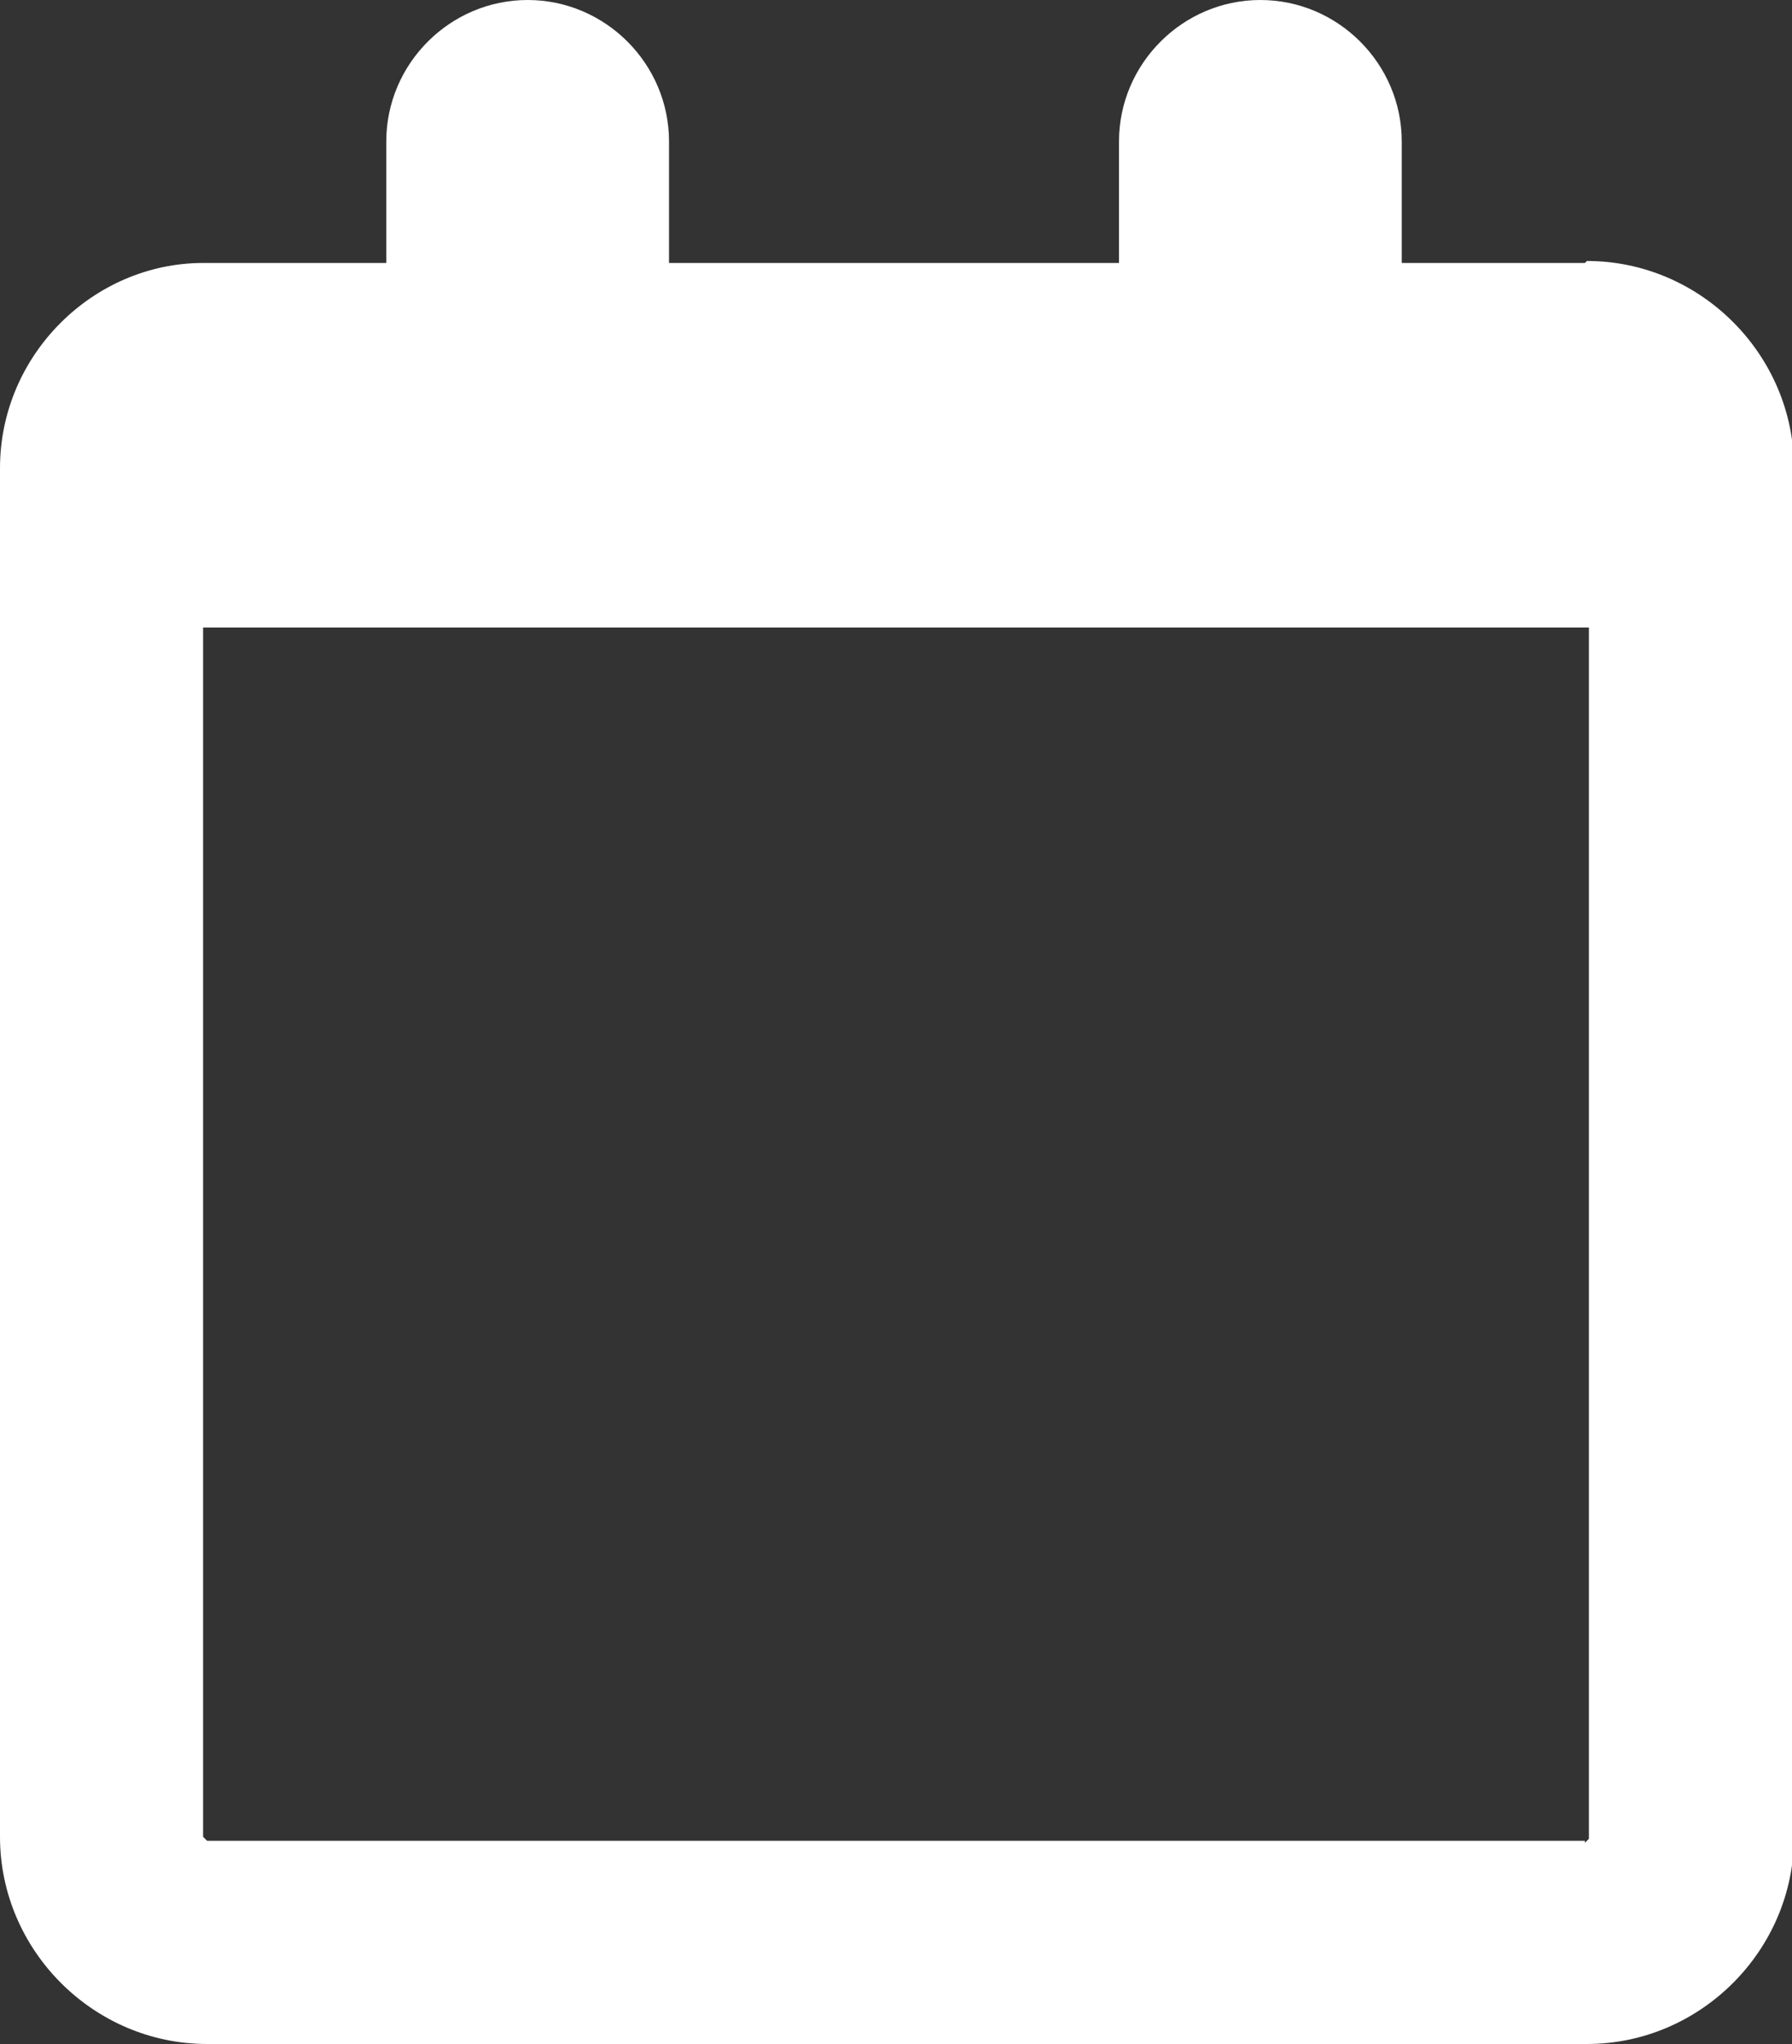
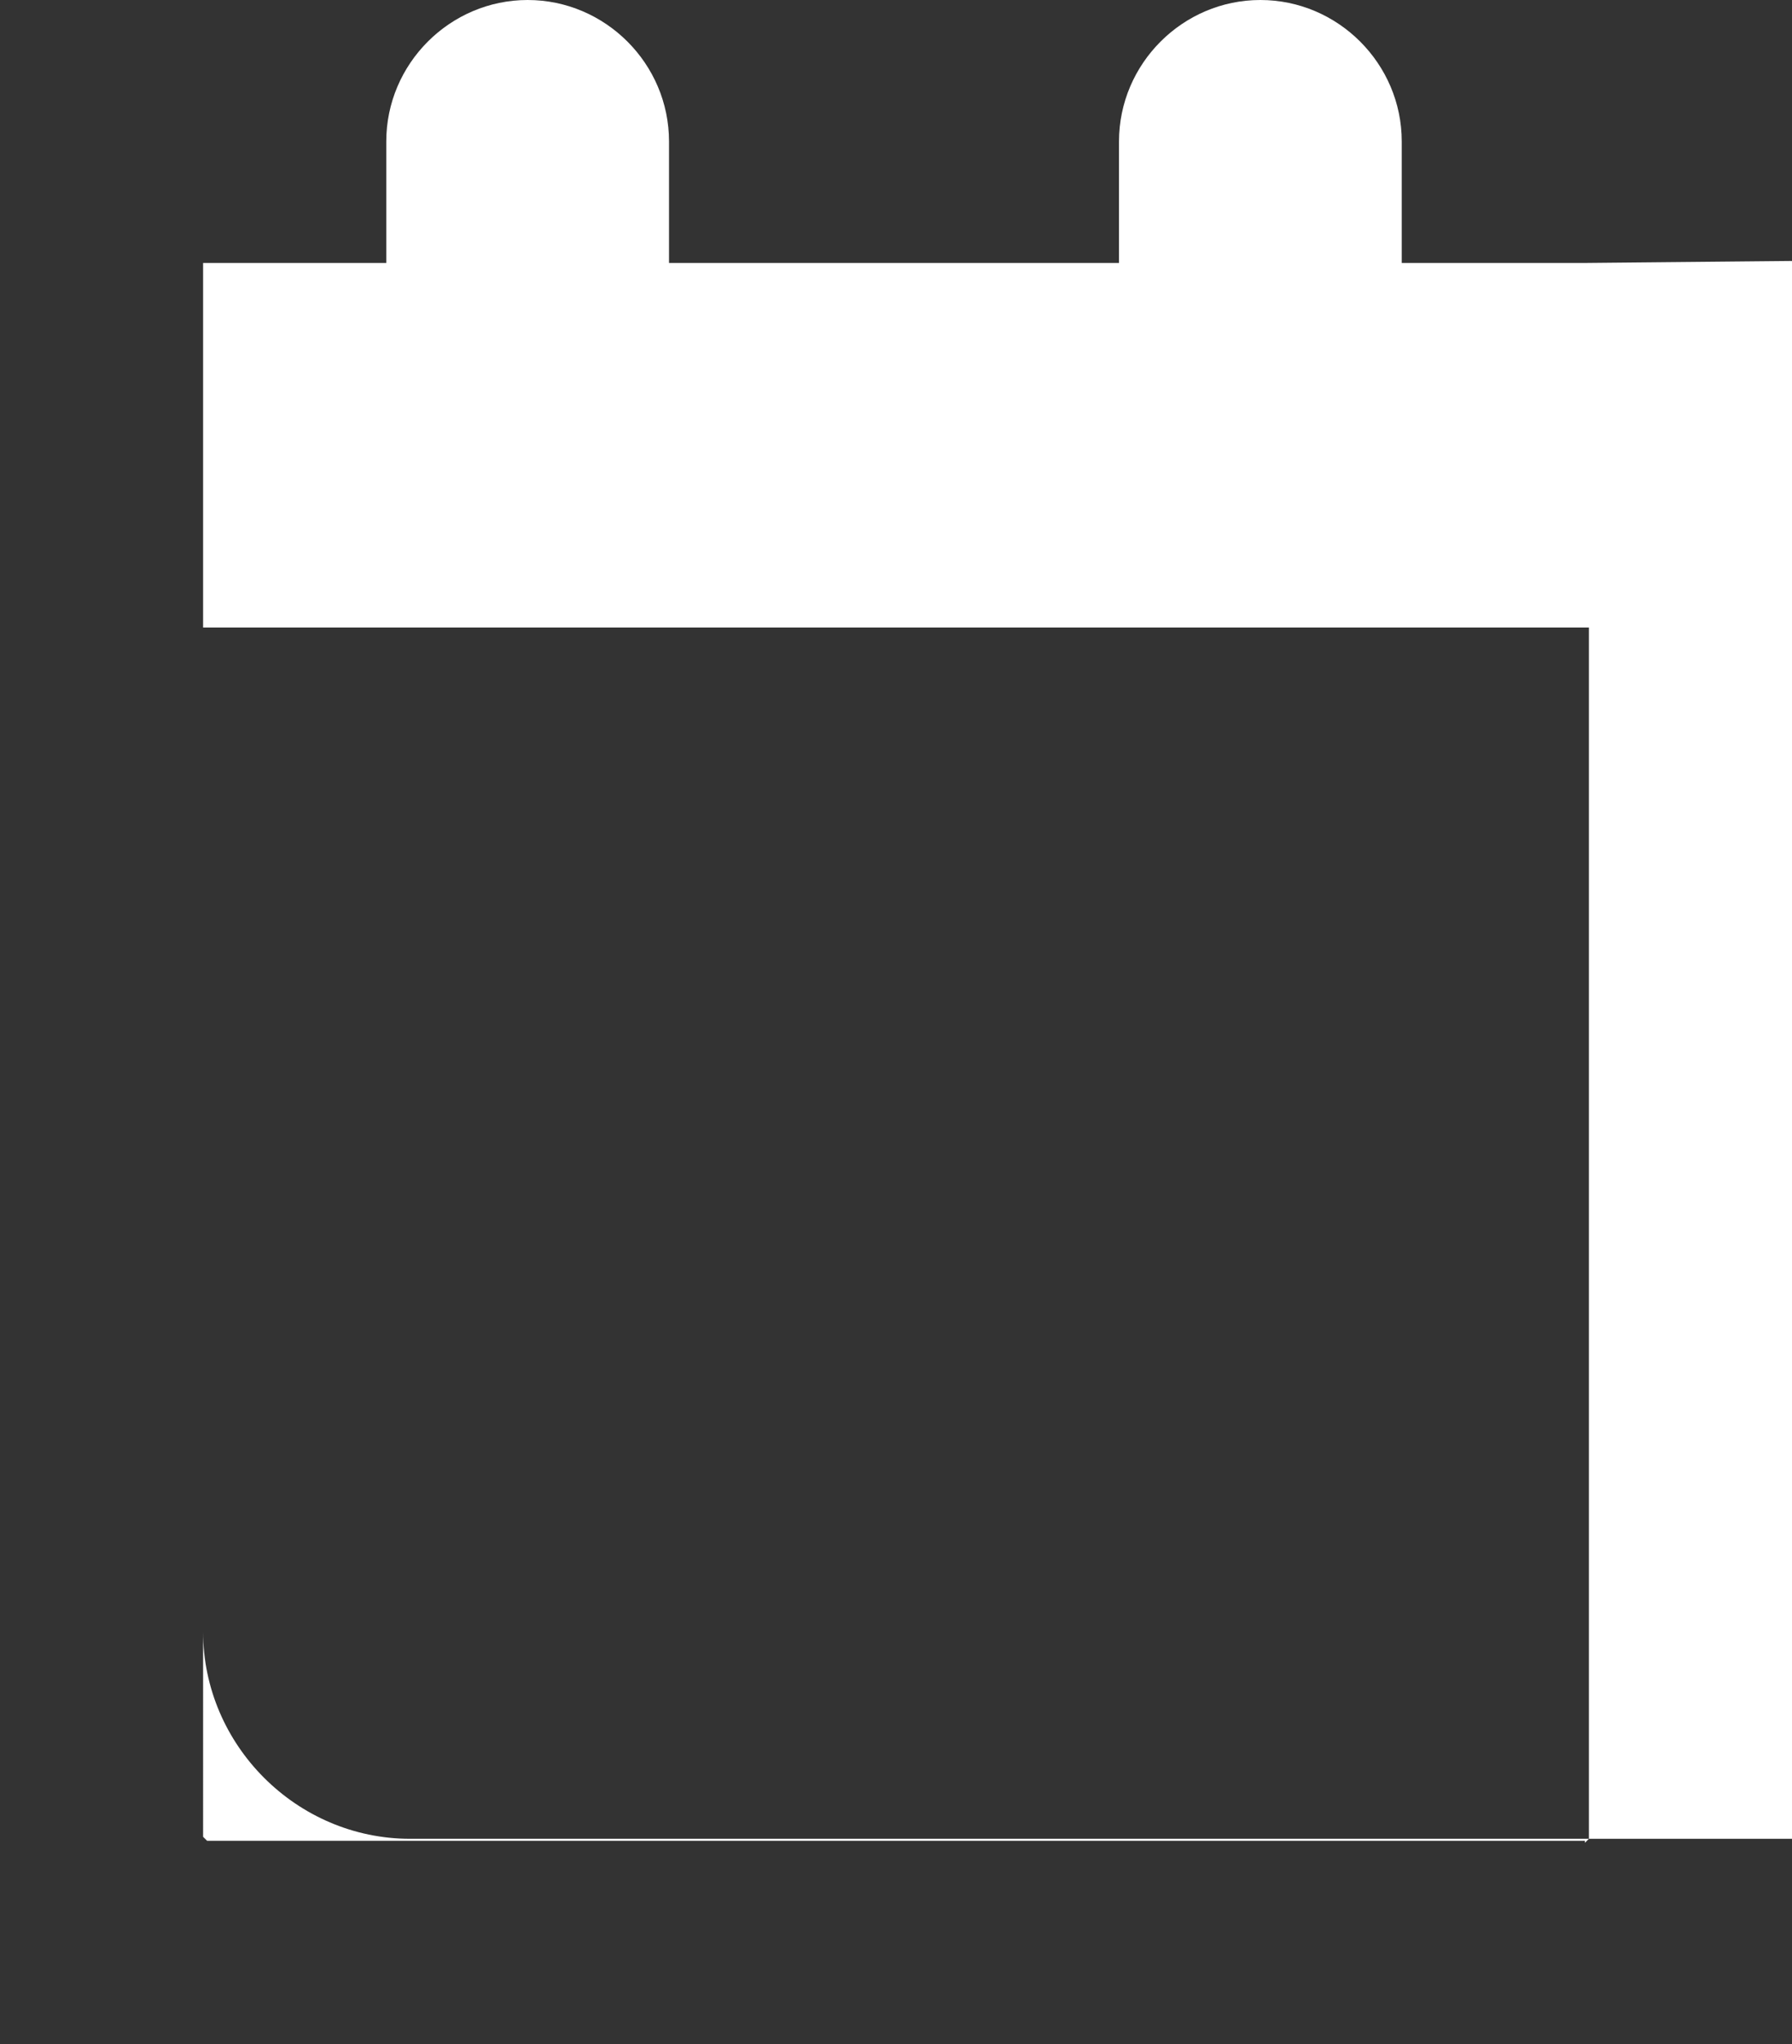
<svg xmlns="http://www.w3.org/2000/svg" id="Layer_1" version="1.1" viewBox="0 0 90 102.6">
  <rect x="0" y="0" width="90" height="102.6" fill="#333333" stroke="none" />
  <defs>
    <style>
      .st0 {
        fill: #fff;
      }
    </style>
  </defs>
-   <path class="st0" d="M79.6,13.2h-9.2v-6.1c0-3.9-3.2-7.1-7.1-7.1s-7.1,3.2-7.1,7.1v6.1h-22.6v-6.1c0-3.9-3.2-7.1-7.1-7.1s-7.1,3.2-7.1,7.1v6.1h-9.2C4.7,13.2,0,17.8,0,23.5v68.7c0,5.7,4.7,10.4,10.4,10.4h69.3c5.7,0,10.4-4.7,10.4-10.4V23.5c0-5.7-4.7-10.4-10.4-10.4ZM79.6,92.4H10.4l-.2-.2V31.5h69.6v60.8l-.2.2Z" />
+   <path class="st0" d="M79.6,13.2h-9.2v-6.1c0-3.9-3.2-7.1-7.1-7.1s-7.1,3.2-7.1,7.1v6.1h-22.6v-6.1c0-3.9-3.2-7.1-7.1-7.1s-7.1,3.2-7.1,7.1v6.1h-9.2v68.7c0,5.7,4.7,10.4,10.4,10.4h69.3c5.7,0,10.4-4.7,10.4-10.4V23.5c0-5.7-4.7-10.4-10.4-10.4ZM79.6,92.4H10.4l-.2-.2V31.5h69.6v60.8l-.2.2Z" />
</svg>